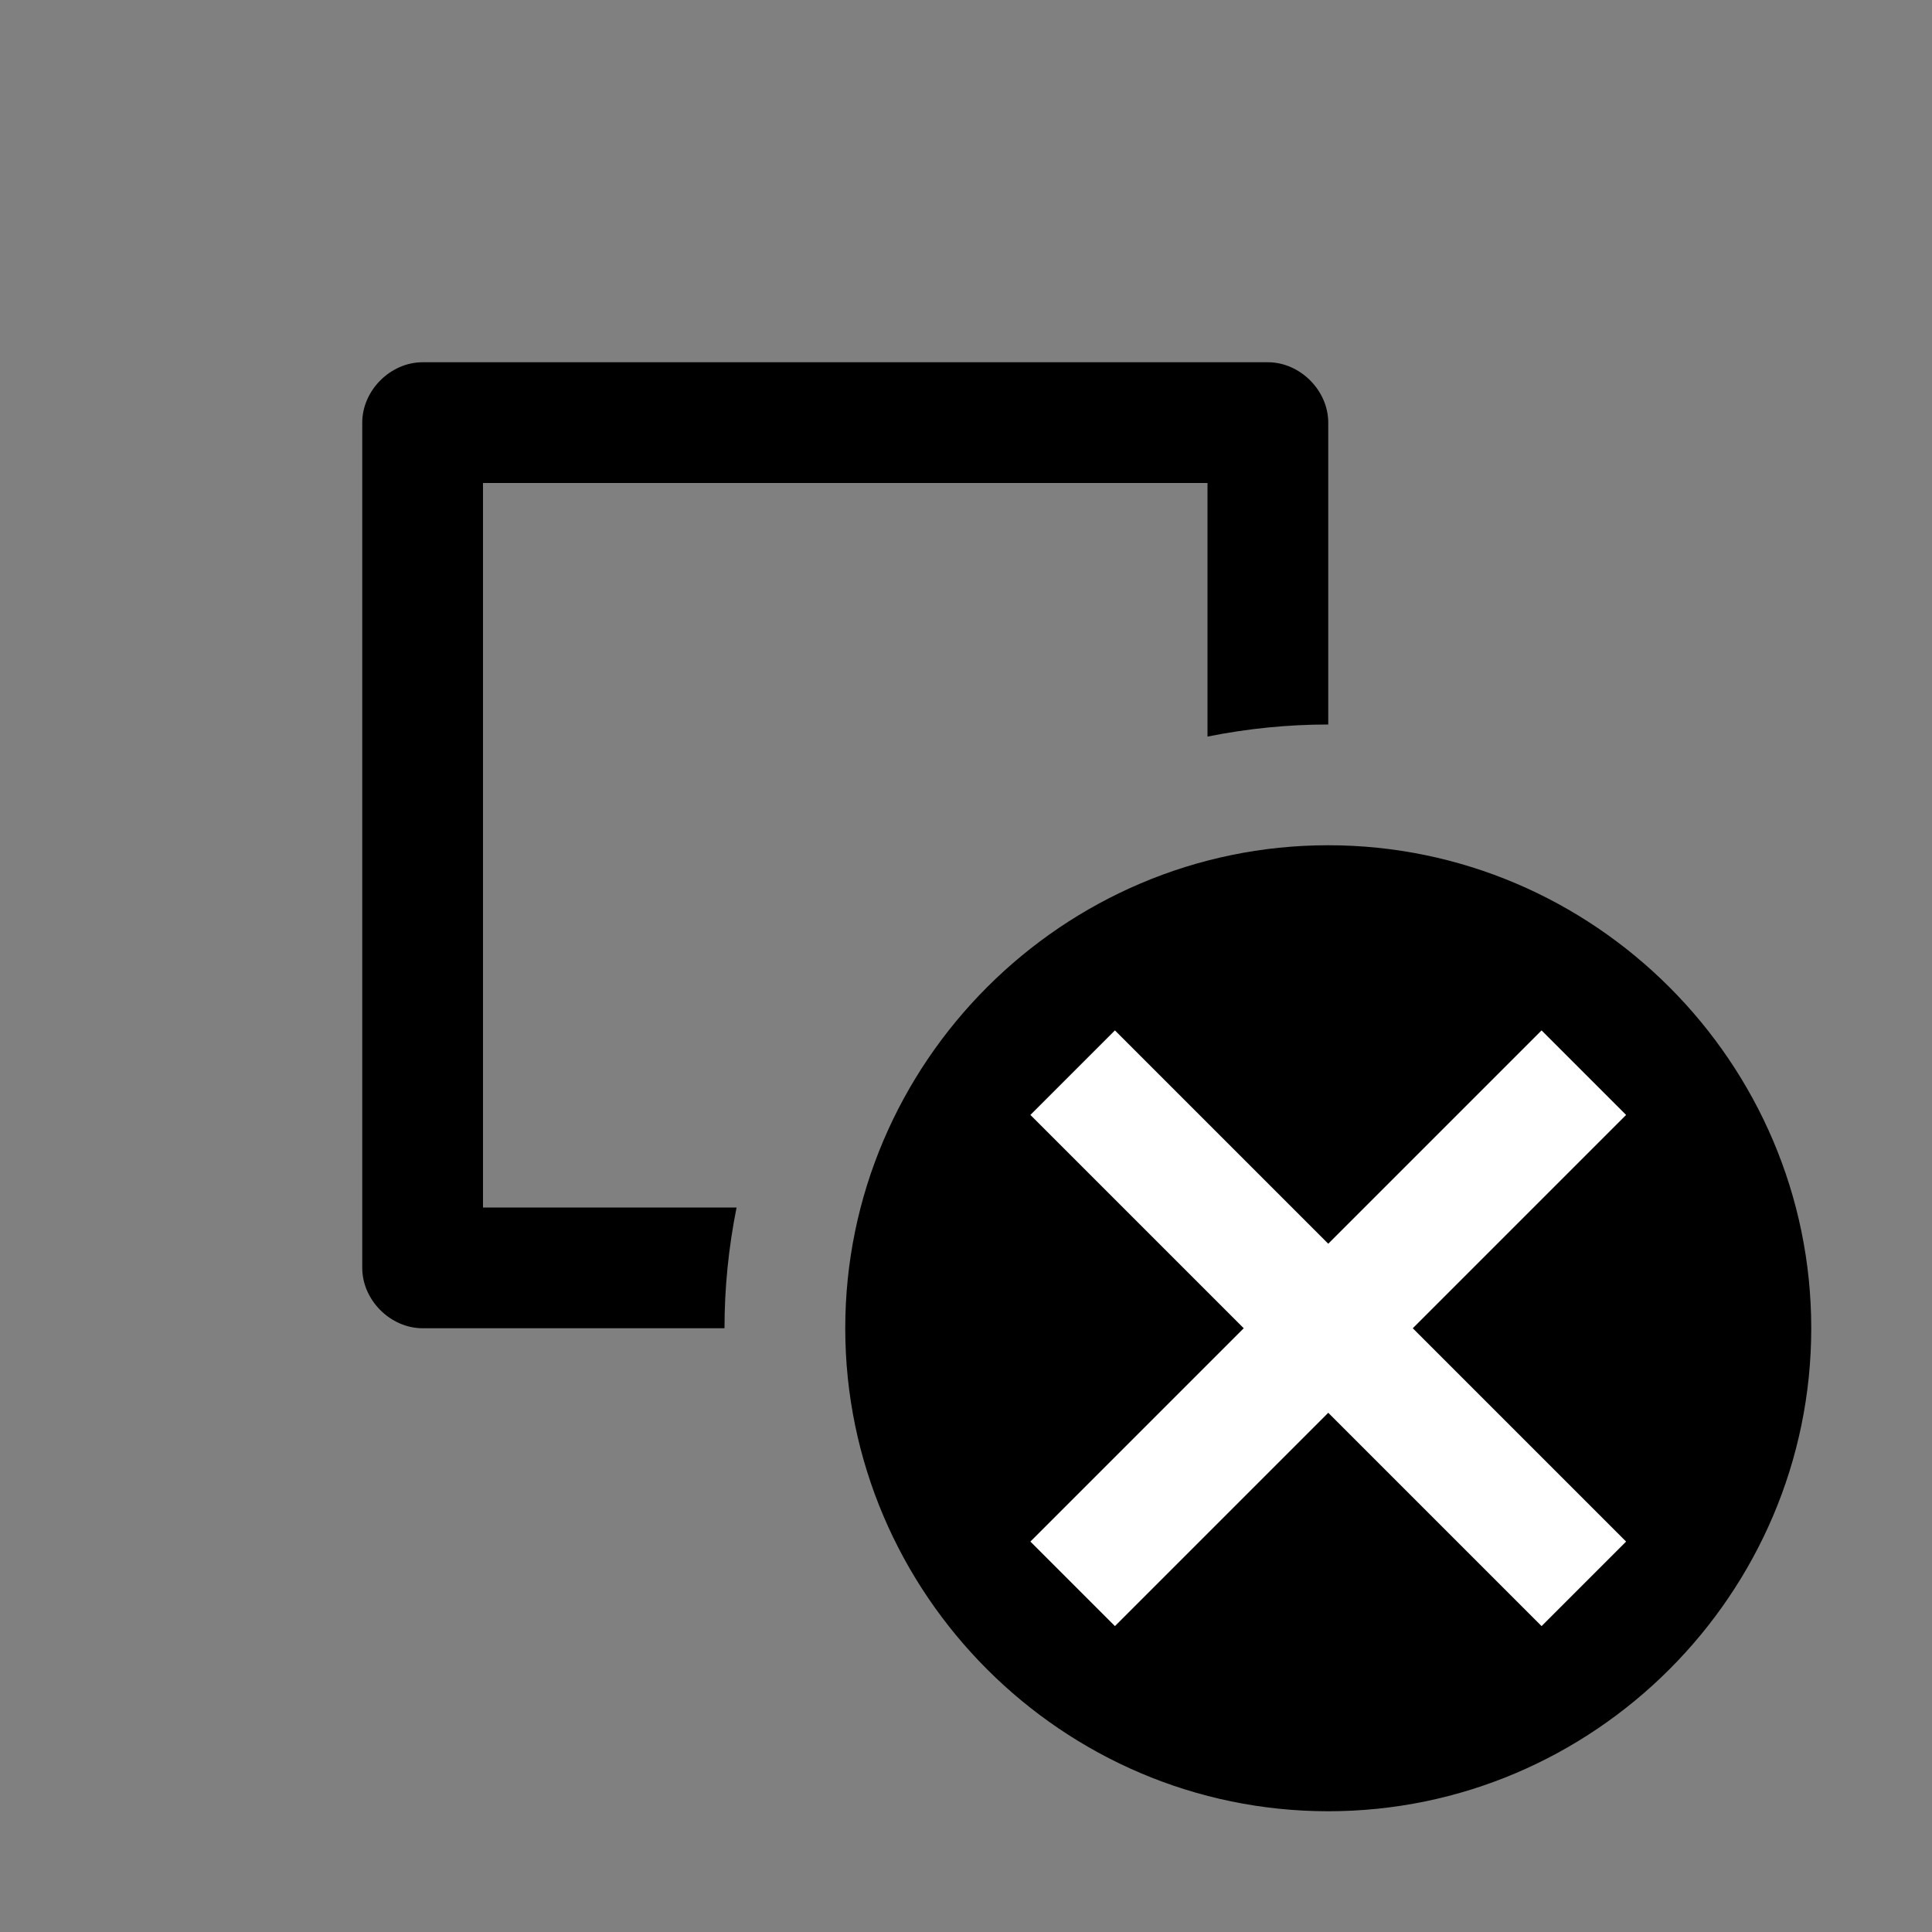
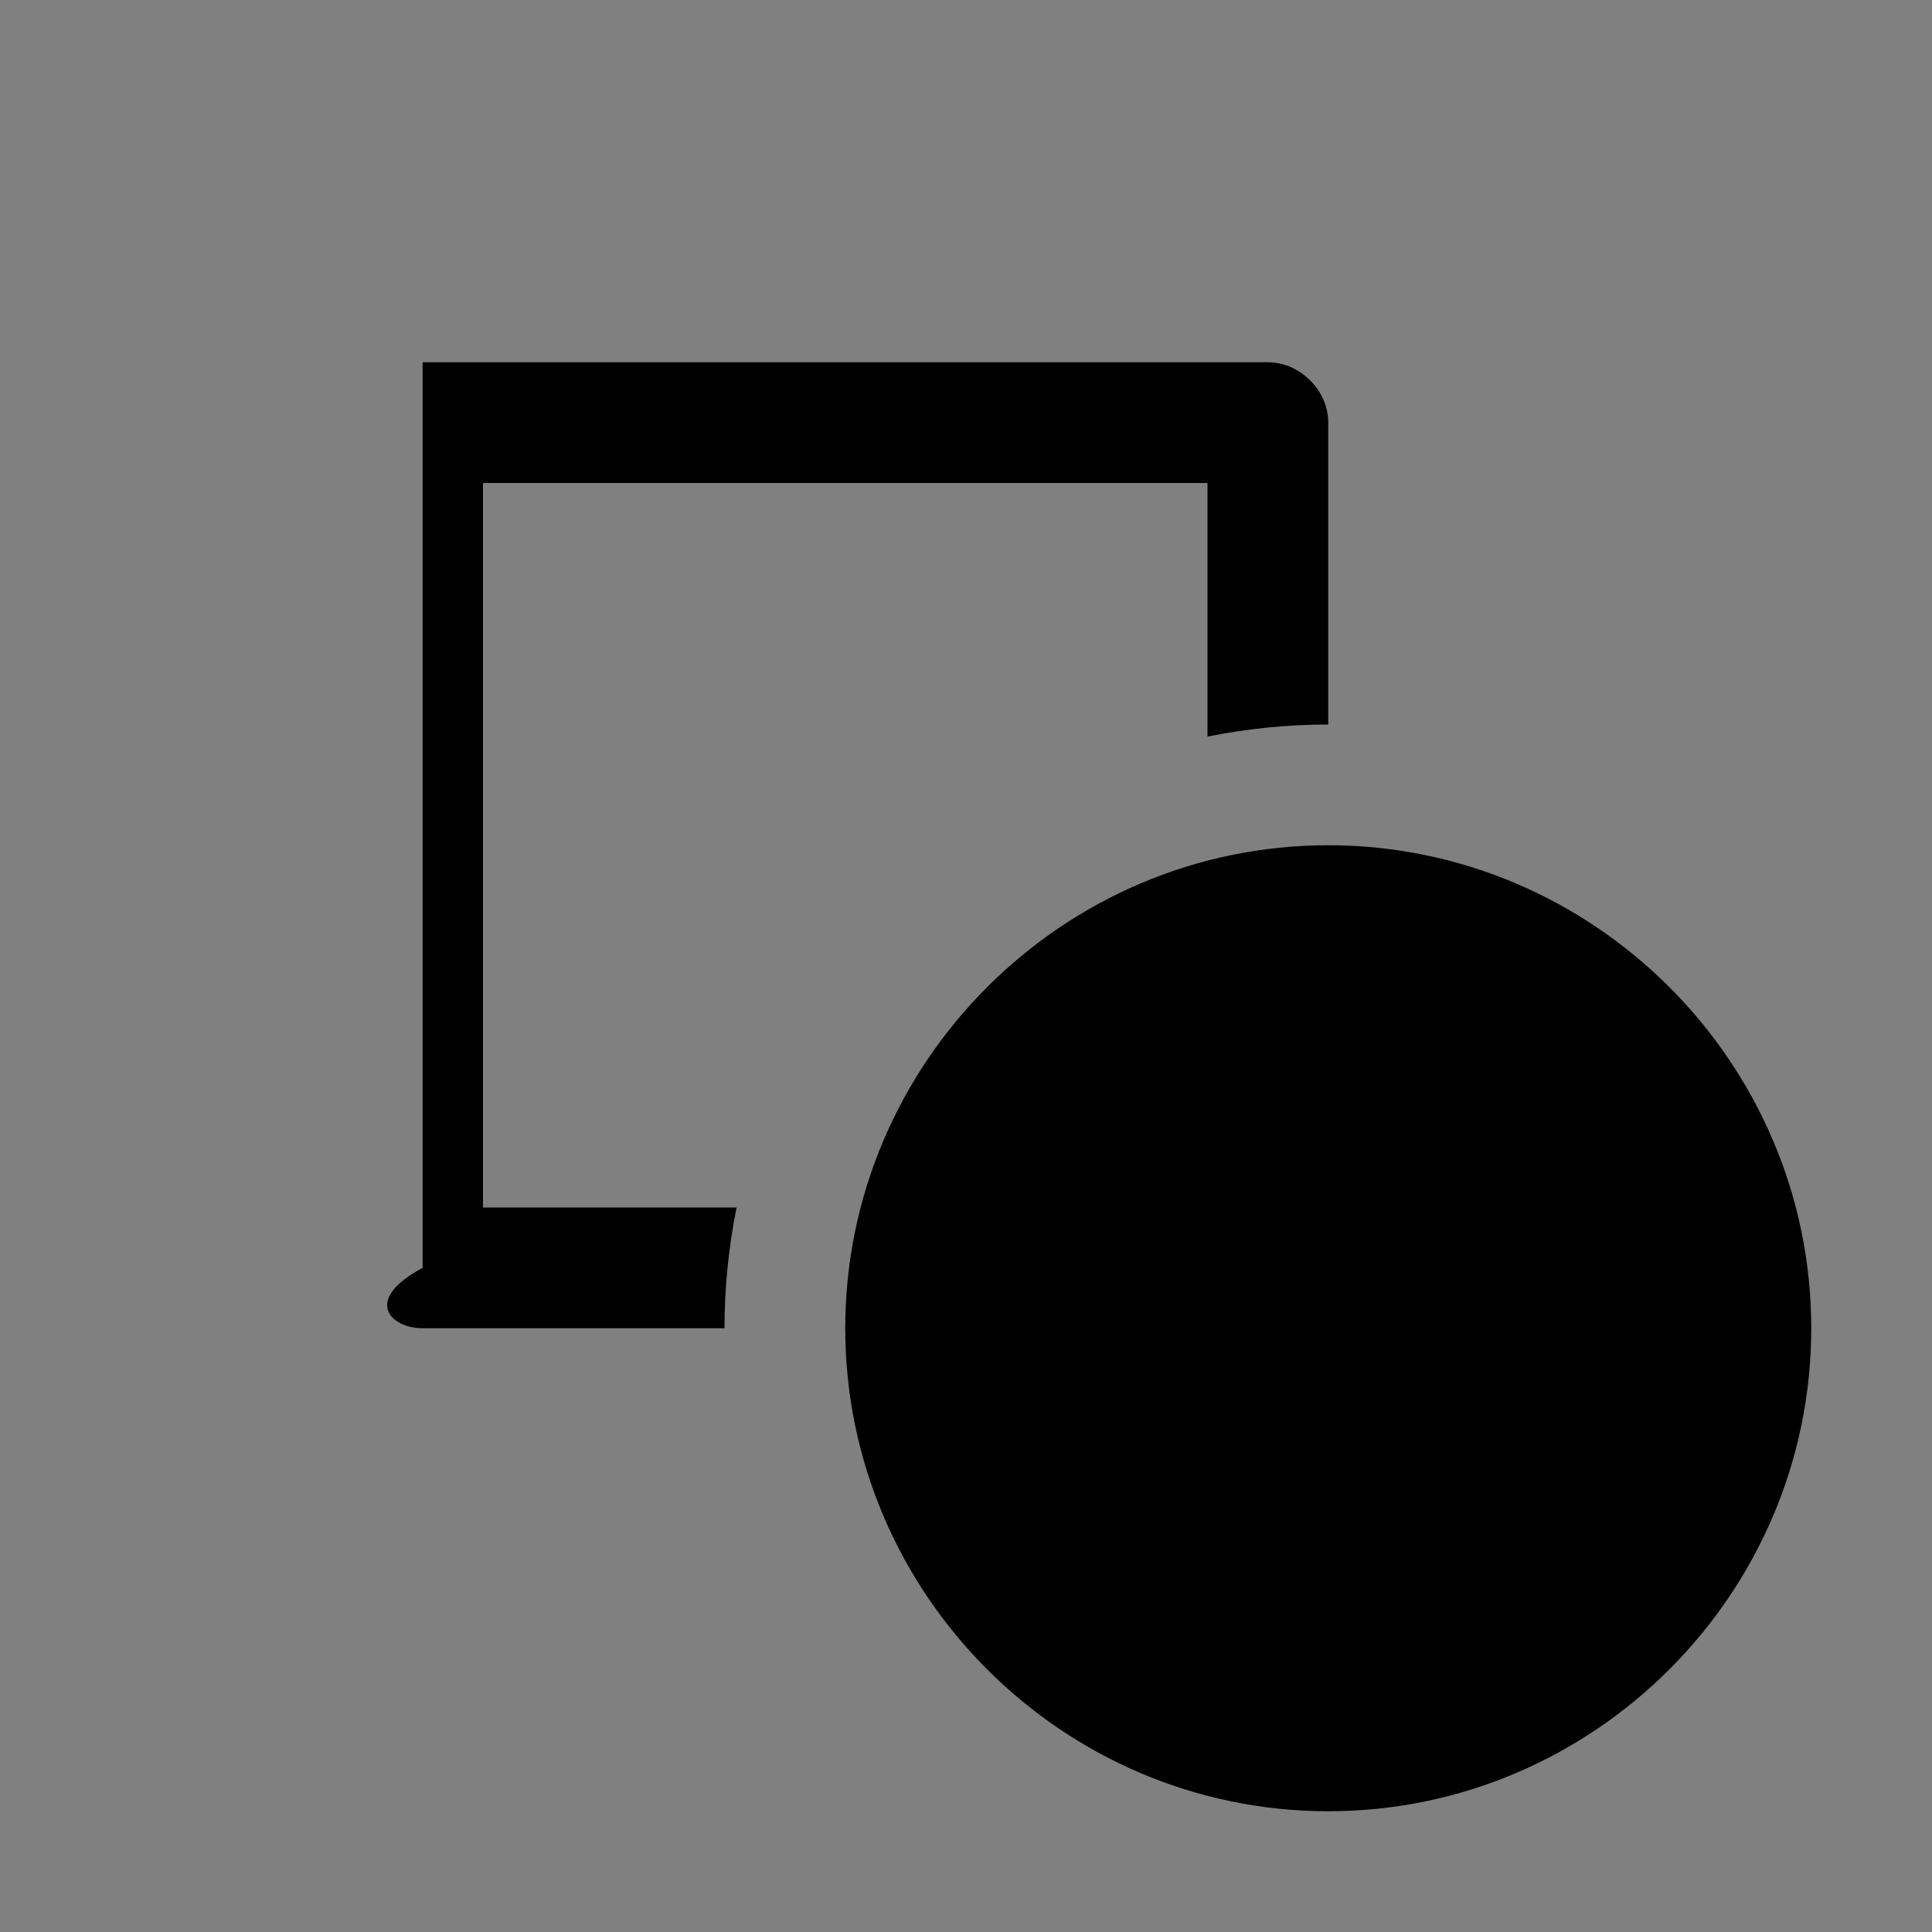
<svg xmlns="http://www.w3.org/2000/svg" viewBox="0 0 24 24">
  <rect x="0" y="0" width="24" height="24" fill="#808080" stroke="none" />
-   <path d="M6 6H15V9.15C15.5 9.05 16 9 16.5 9V5.25C16.5 4.85 16.15 4.5 15.75 4.5H5.25C4.85 4.5 4.5 4.85 4.5 5.25V15.75C4.5 16.15 4.85 16.5 5.25 16.5H9C9 16 9.05 15.5 9.15 15H6V6ZM16.5 10.5C13.2 10.5 10.5 13.2 10.5 16.5C10.5 19.8 13.2 22.5 16.5 22.5C19.8 22.5 22.5 19.8 22.5 16.5C22.5 13.2 19.8 10.5 16.5 10.5Z" />
-   <path d="M20.2 13.85L19.15 12.8L16.5 15.45L13.85 12.8L12.8 13.85L15.45 16.5L12.8 19.15L13.85 20.2L16.5 17.55L19.15 20.2L20.2 19.15L17.55 16.5L20.2 13.85Z" fill="white" />
+   <path d="M6 6H15V9.15C15.5 9.05 16 9 16.5 9V5.25C16.5 4.85 16.15 4.5 15.75 4.5H5.25V15.75C4.5 16.15 4.85 16.5 5.25 16.5H9C9 16 9.05 15.5 9.15 15H6V6ZM16.5 10.5C13.2 10.5 10.5 13.2 10.5 16.5C10.5 19.8 13.2 22.5 16.5 22.5C19.8 22.5 22.5 19.8 22.5 16.5C22.5 13.2 19.8 10.5 16.5 10.5Z" />
</svg>